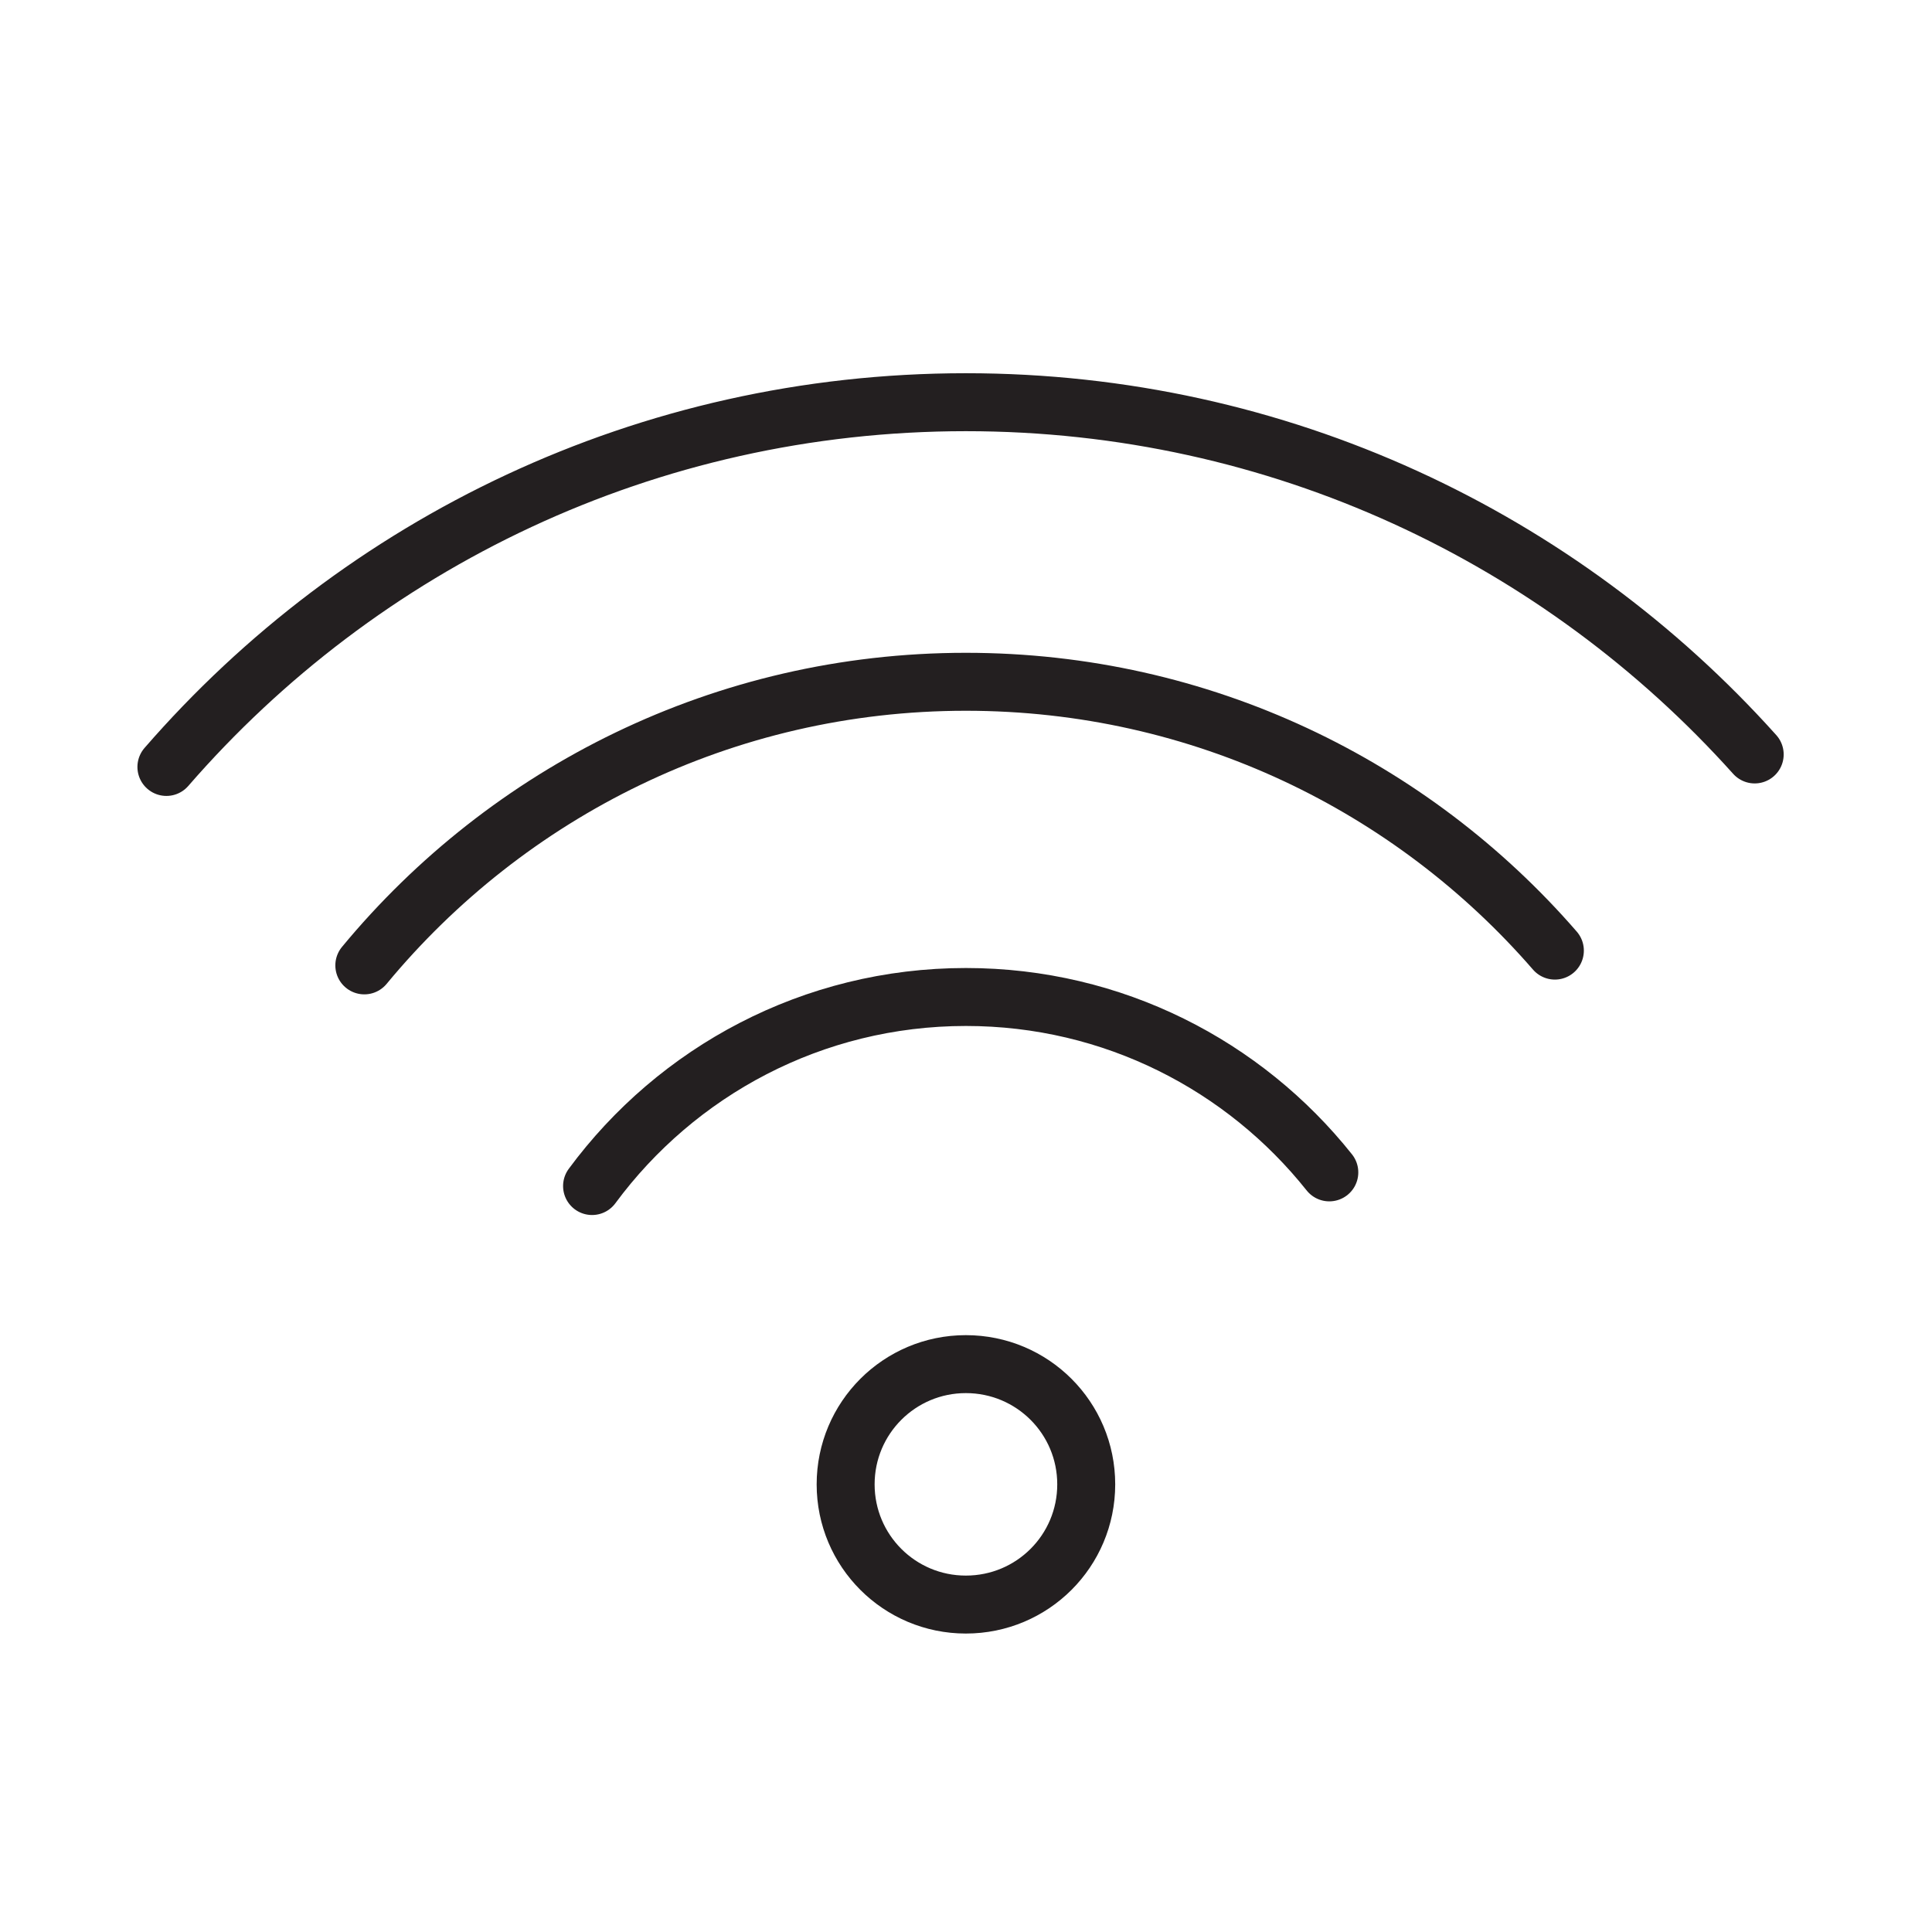
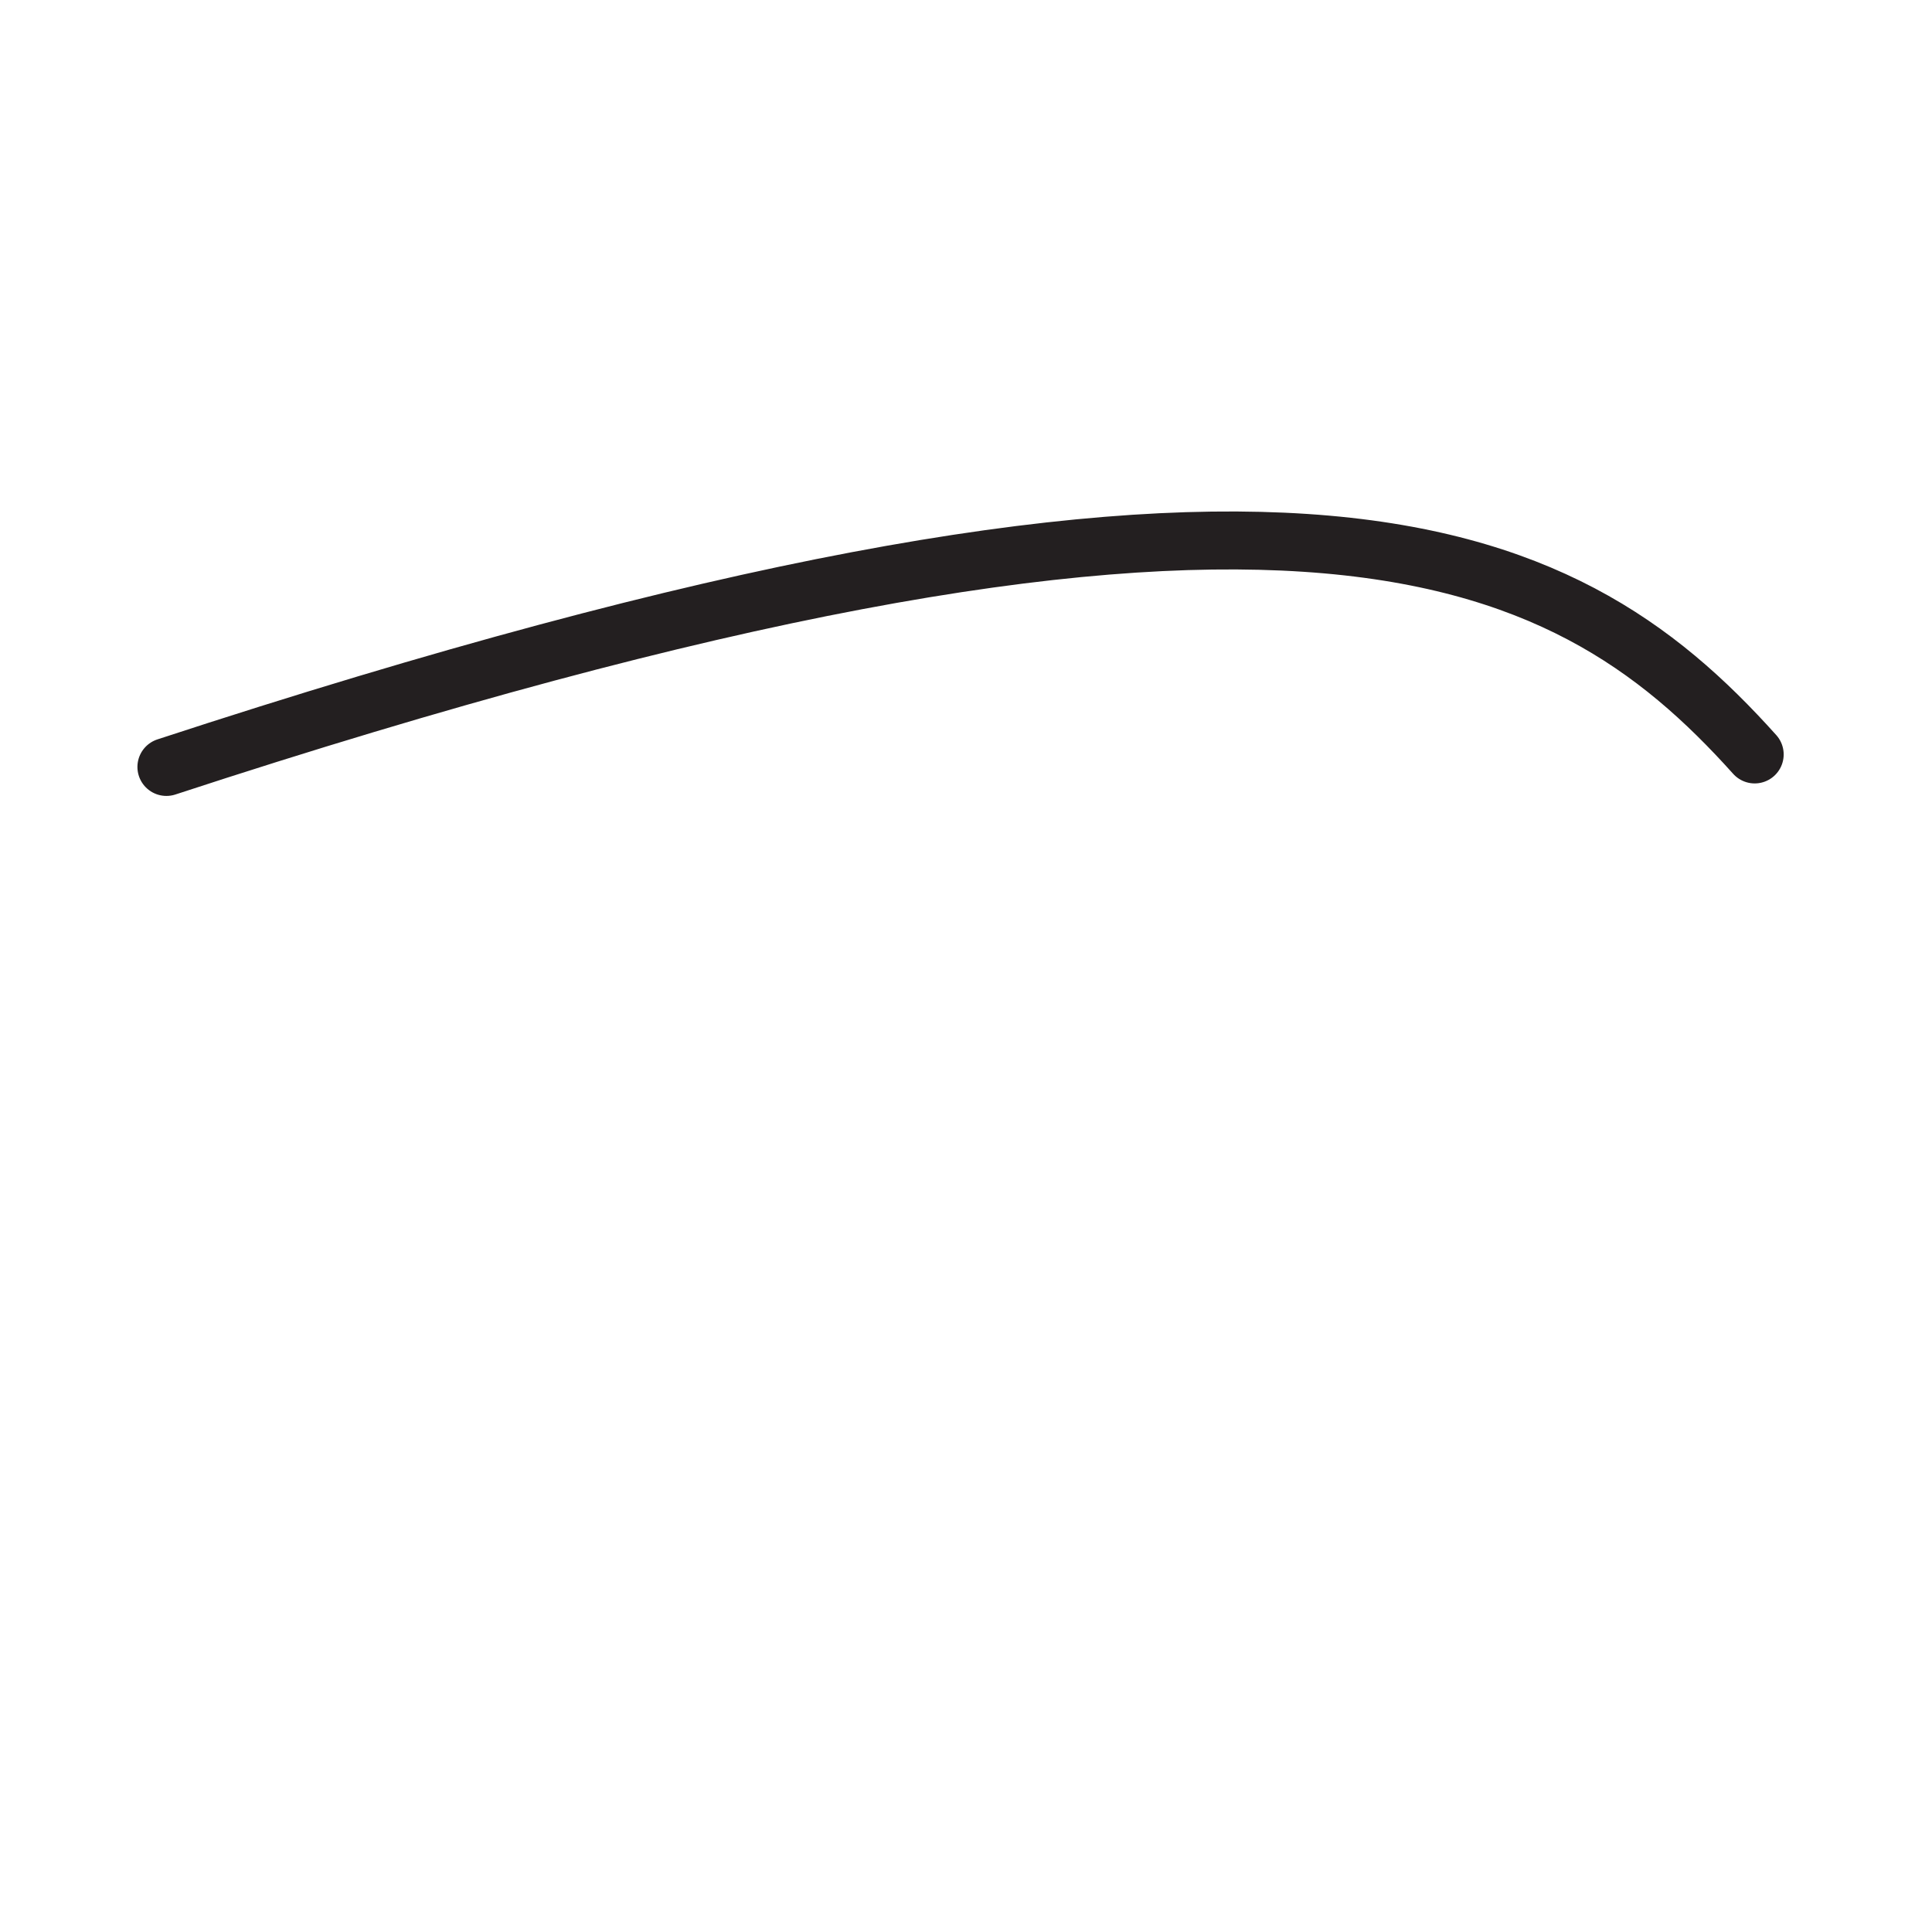
<svg xmlns="http://www.w3.org/2000/svg" width="100" height="100" viewBox="0 0 100 100" fill="none">
-   <path d="M56.223 76.83C56.223 80.271 53.441 83.052 49.992 83.052C46.555 83.052 43.77 80.27 43.77 76.83C43.77 73.389 46.556 70.607 49.992 70.607C53.441 70.607 56.223 73.389 56.223 76.83Z" stroke="#231F20" stroke-width="3" stroke-miterlimit="10" stroke-linecap="round" stroke-linejoin="round" />
-   <path d="M30.645 61.389C35.025 55.455 42.057 51.604 49.995 51.604C57.625 51.604 64.408 55.158 68.805 60.682" stroke="#231F20" stroke-width="3" stroke-miterlimit="10" stroke-linecap="round" stroke-linejoin="round" />
-   <path d="M18.857 49.968C26.267 41.008 37.464 35.289 49.993 35.289C62.182 35.289 73.086 40.678 80.48 49.203" stroke="#231F20" stroke-width="3" stroke-miterlimit="10" stroke-linecap="round" stroke-linejoin="round" />
-   <path d="M8.613 39.697C18.659 28.127 33.467 20.818 49.995 20.818C66.218 20.818 80.787 27.862 90.823 39.05" stroke="#231F20" stroke-width="3" stroke-miterlimit="10" stroke-linecap="round" stroke-linejoin="round" />
+   <path d="M8.613 39.697C66.218 20.818 80.787 27.862 90.823 39.05" stroke="#231F20" stroke-width="3" stroke-miterlimit="10" stroke-linecap="round" stroke-linejoin="round" />
</svg>